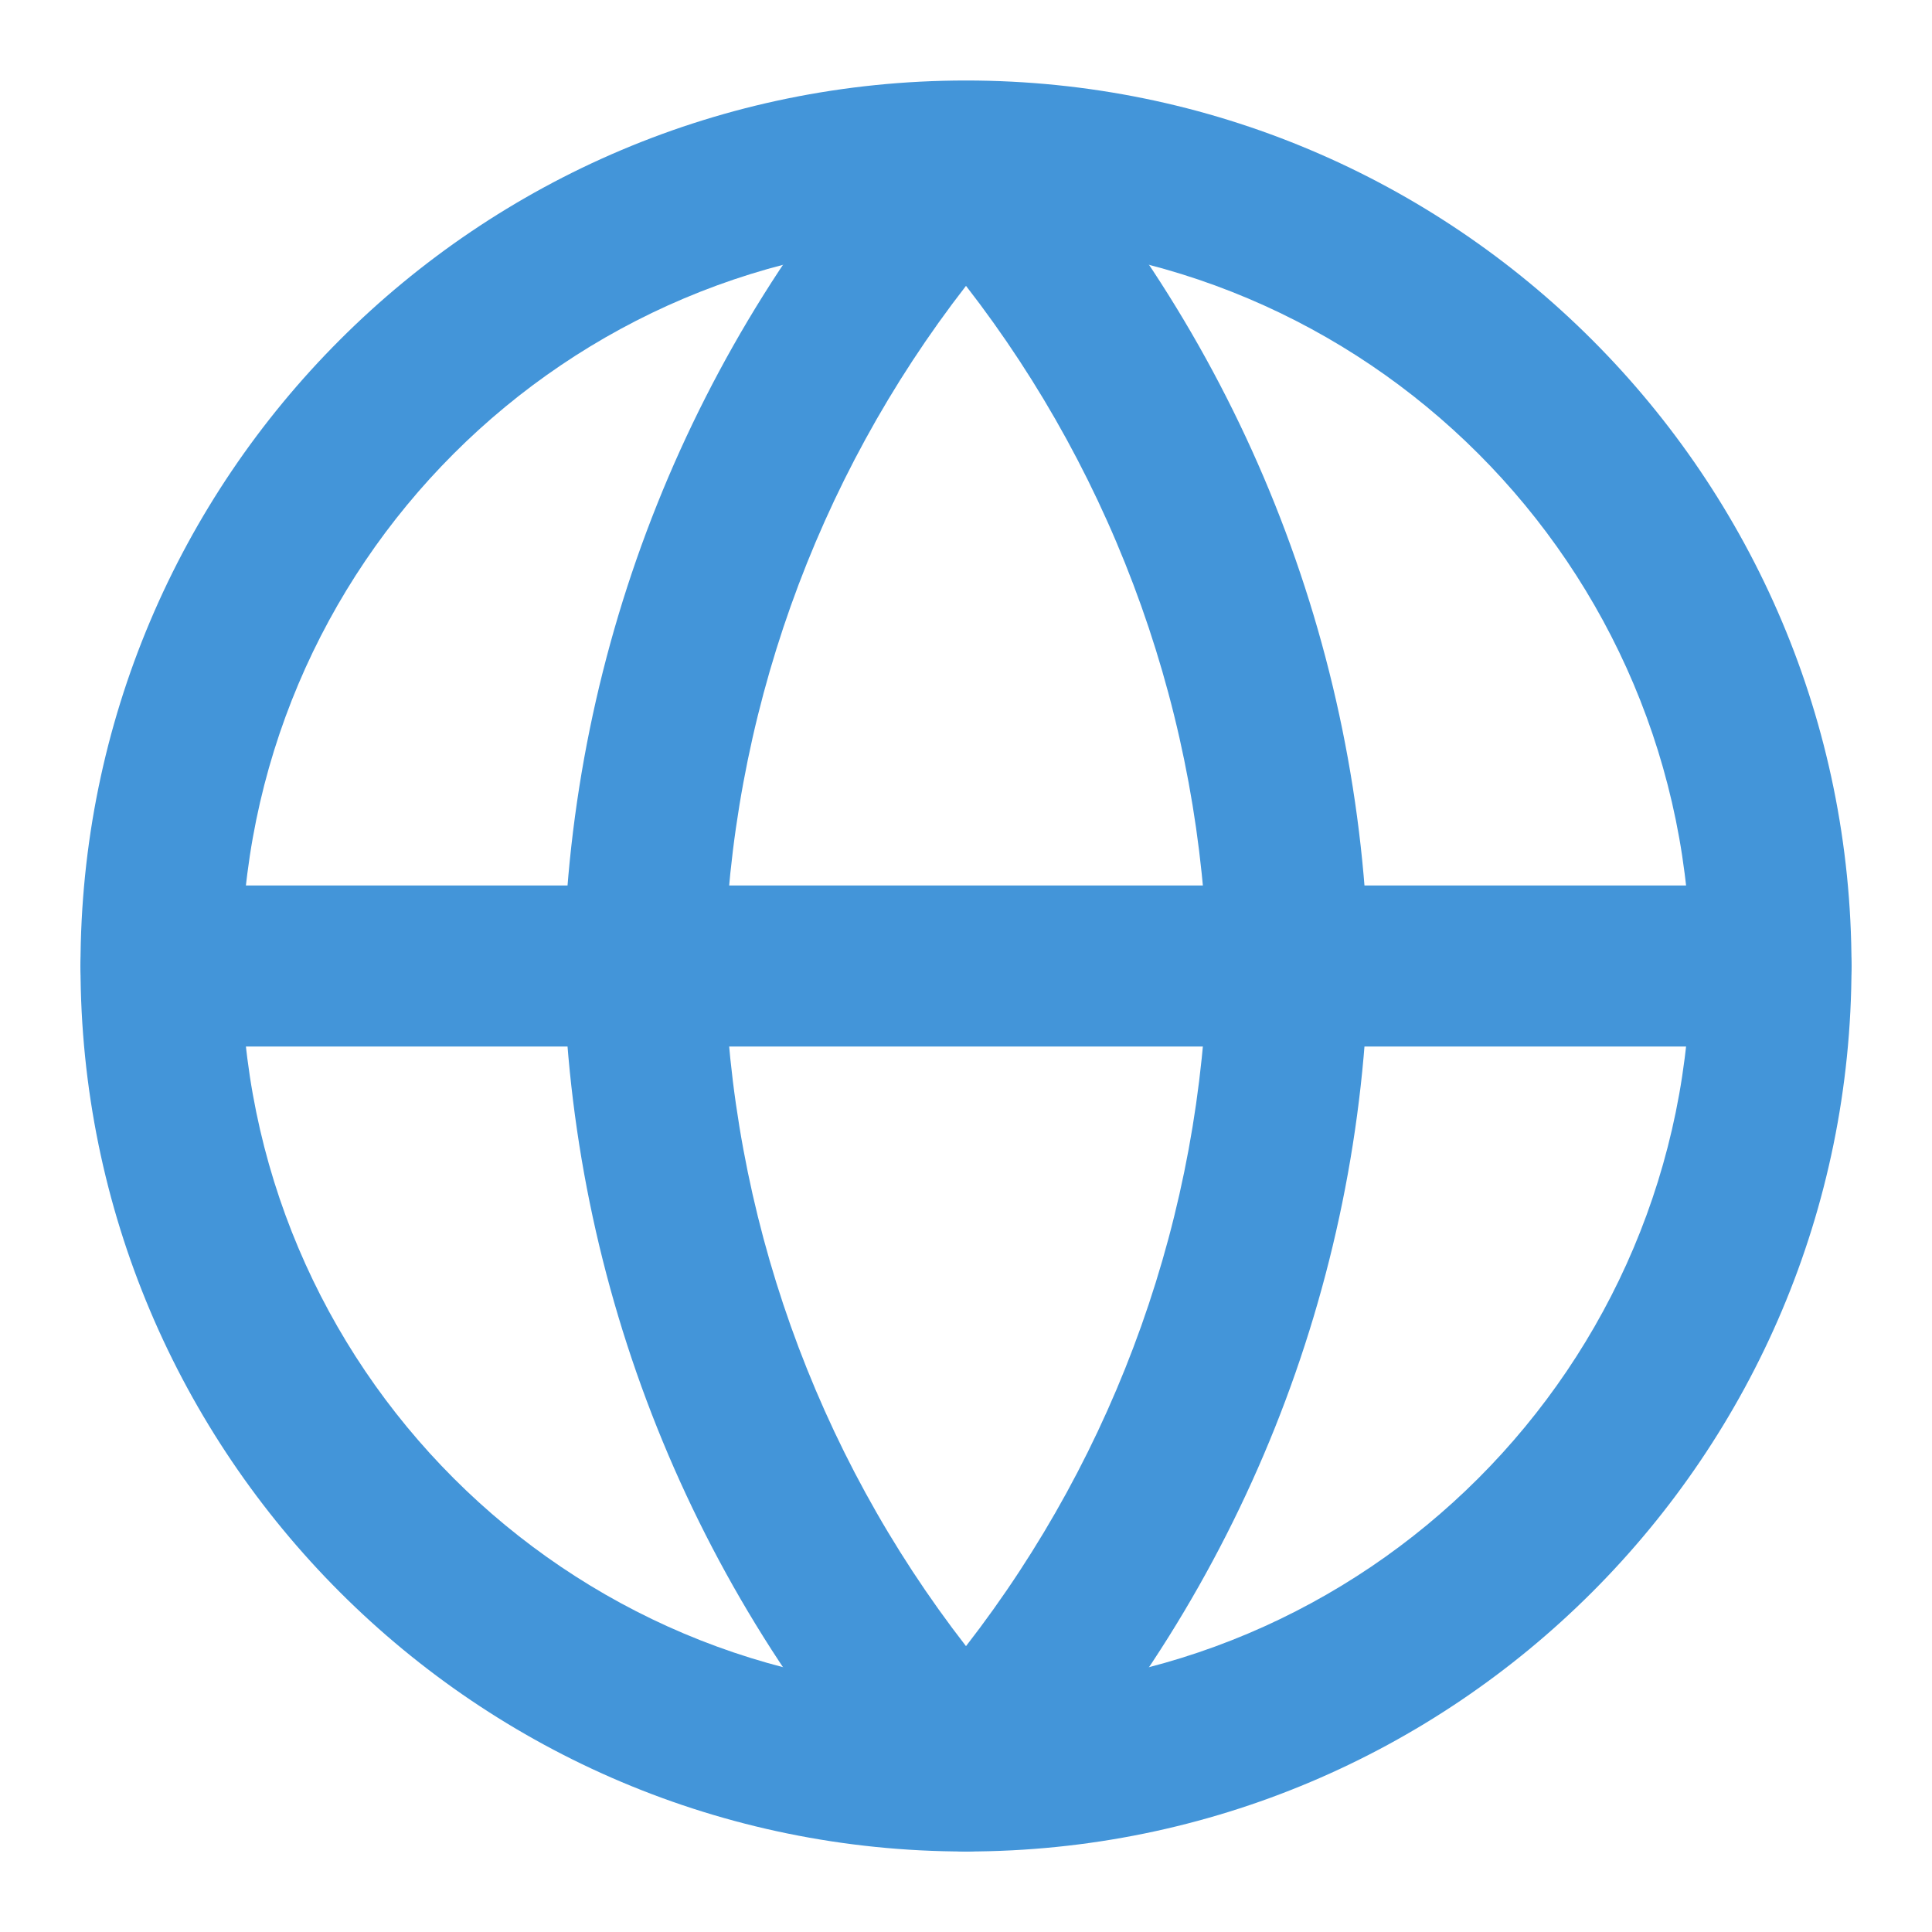
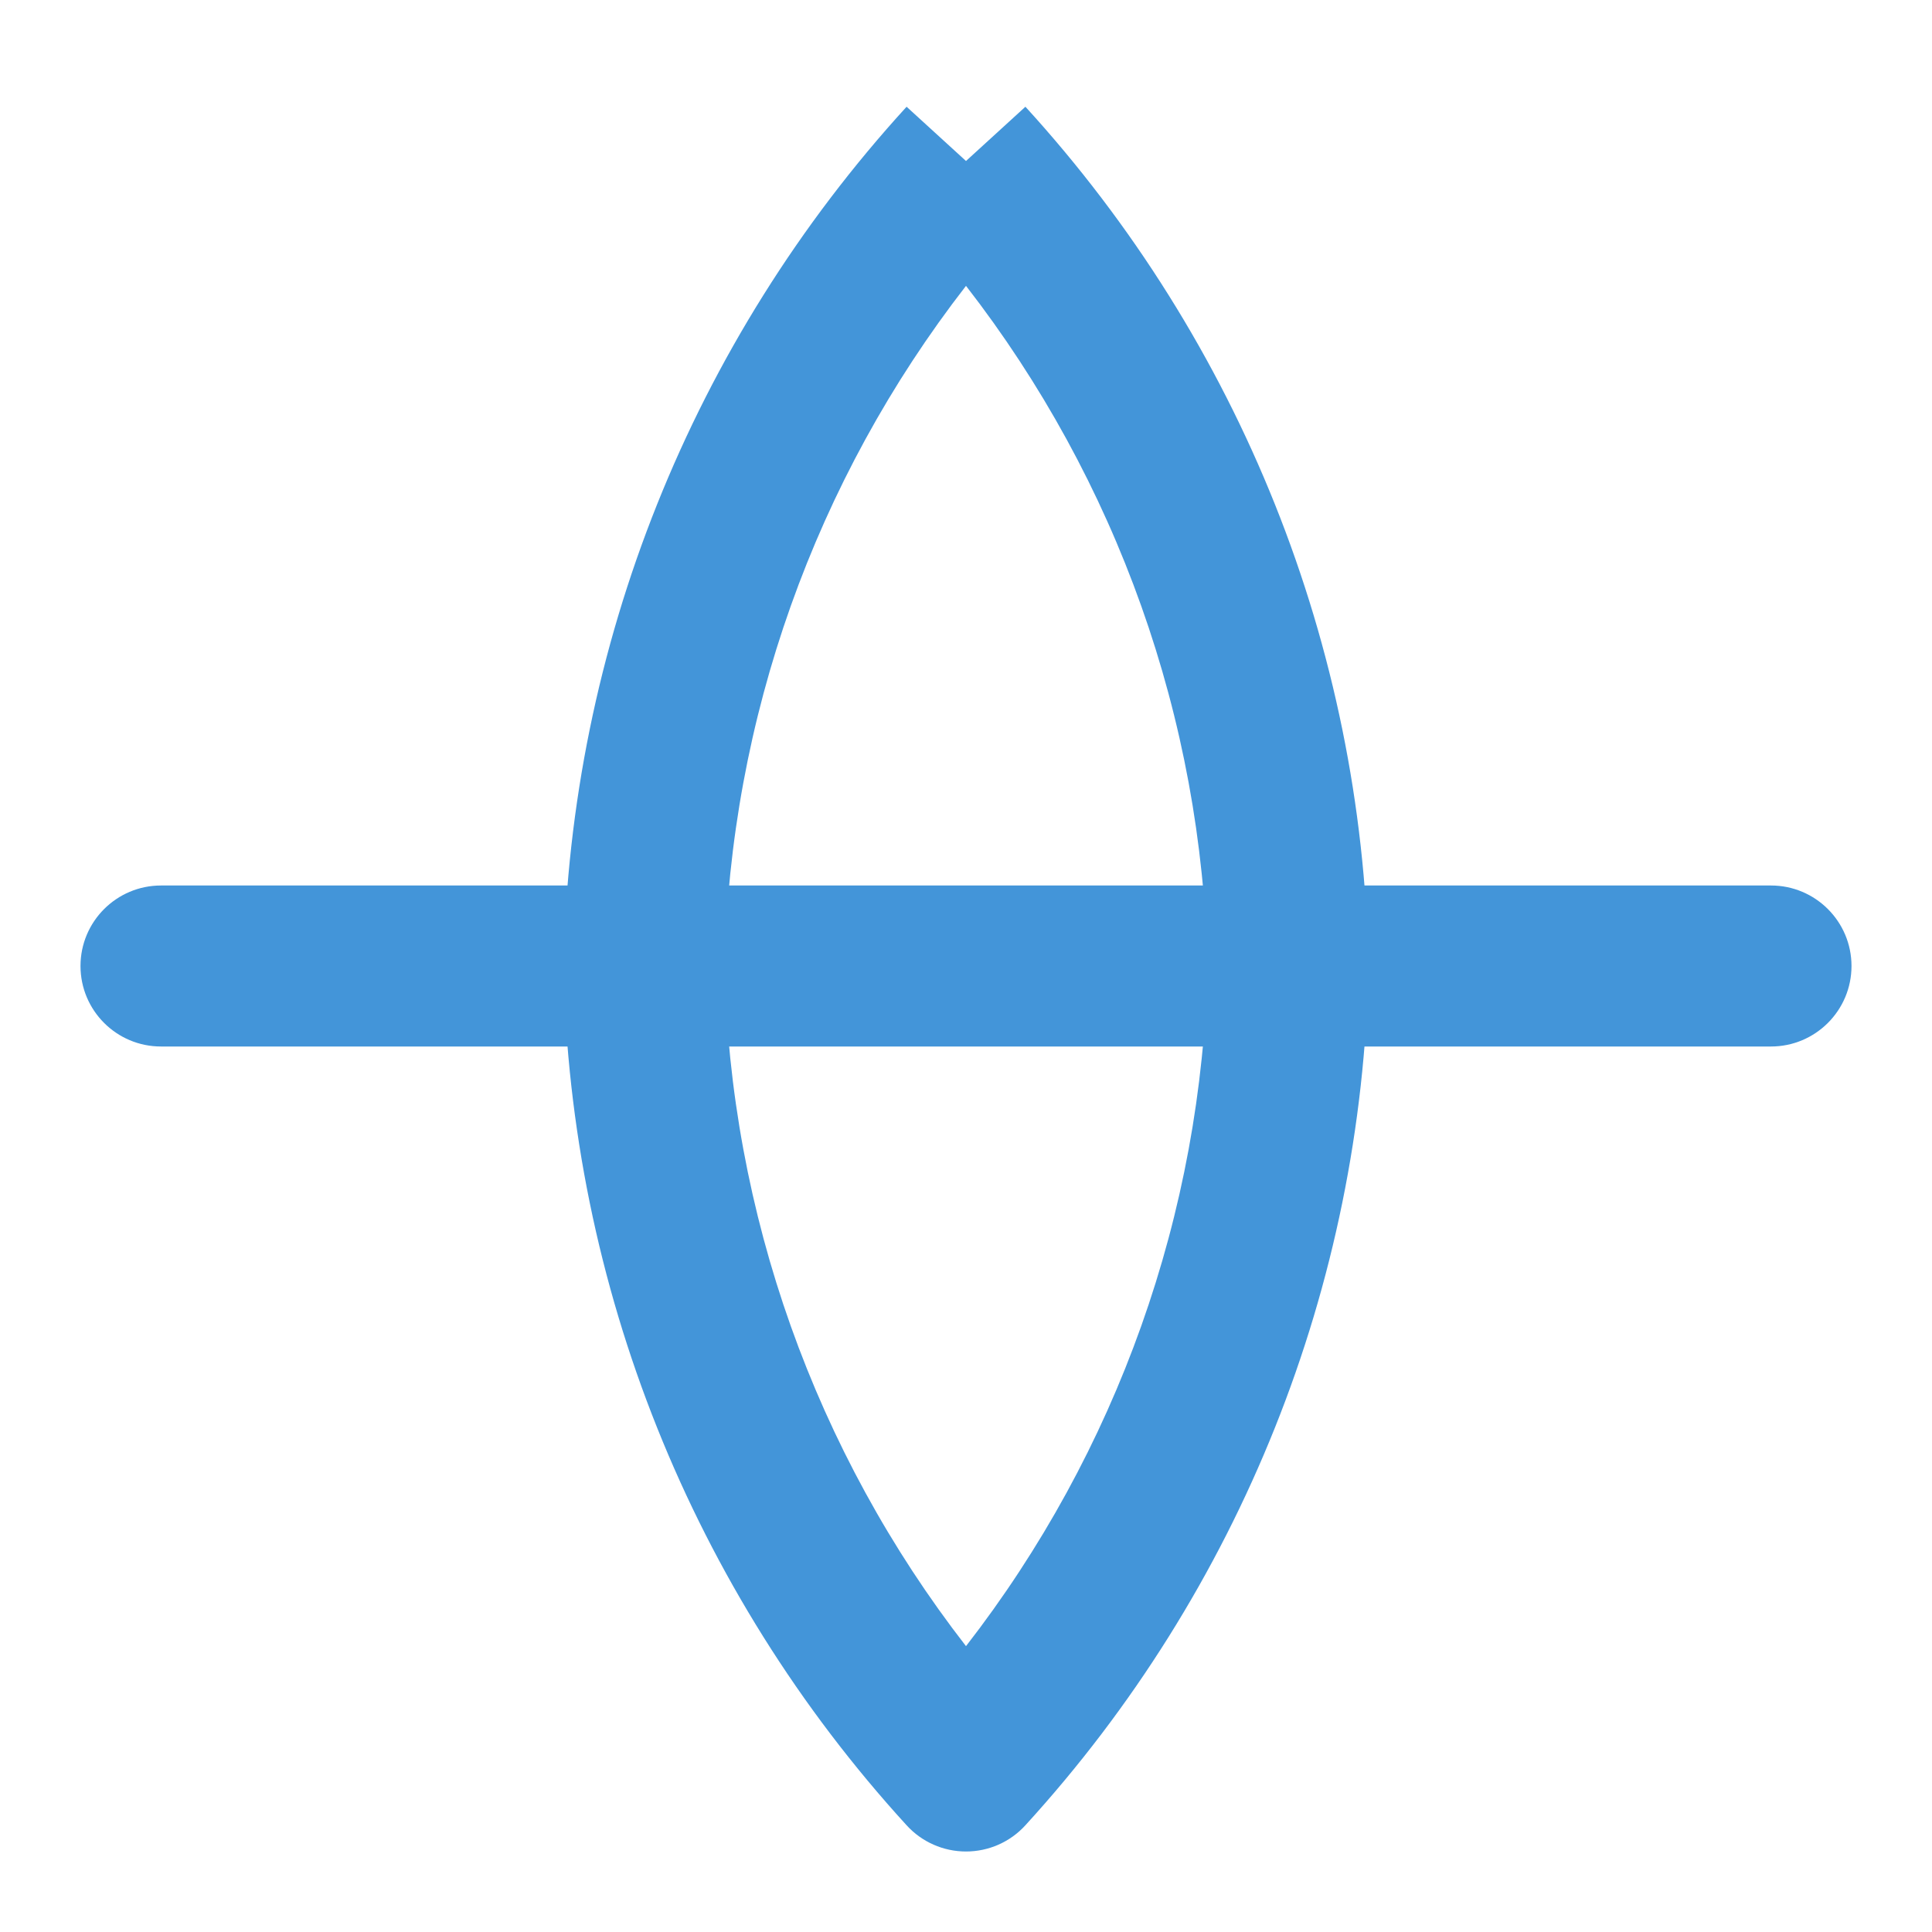
<svg xmlns="http://www.w3.org/2000/svg" width="24" height="24" viewBox="0 0 24 24" fill="none">
-   <path fill-rule="evenodd" clip-rule="evenodd" d="M12 3C7.029 3 3 7.029 3 12C3 16.971 7.029 21 12 21C16.971 21 21 16.971 21 12C21 7.029 16.971 3 12 3ZM1 12C1 5.925 5.925 1 12 1C18.075 1 23 5.925 23 12C23 18.075 18.075 23 12 23C5.925 23 1 18.075 1 12Z" fill="#4395D9" />
  <path fill-rule="evenodd" clip-rule="evenodd" d="M1 12C1 11.448 1.448 11 2 11H22C22.552 11 23 11.448 23 12C23 12.552 22.552 13 22 13H2C1.448 13 1 12.552 1 12Z" fill="#4395D9" />
  <path fill-rule="evenodd" clip-rule="evenodd" d="M9 12C9.069 15.075 10.126 18.035 12 20.449C13.874 18.035 14.931 15.075 15 12C14.931 8.925 13.874 5.965 12 3.551C10.126 5.965 9.069 8.925 9 12ZM12 2L11.262 1.326C8.597 4.243 7.083 8.029 7 11.979C7 11.993 7 12.007 7 12.021C7.083 15.971 8.597 19.757 11.262 22.674C11.451 22.882 11.719 23 12 23C12.281 23 12.549 22.882 12.738 22.674C15.403 19.757 16.918 15.971 17 12.021C17 12.007 17 11.993 17 11.979C16.918 8.029 15.403 4.243 12.738 1.326L12 2Z" fill="#4395D9" />
</svg>